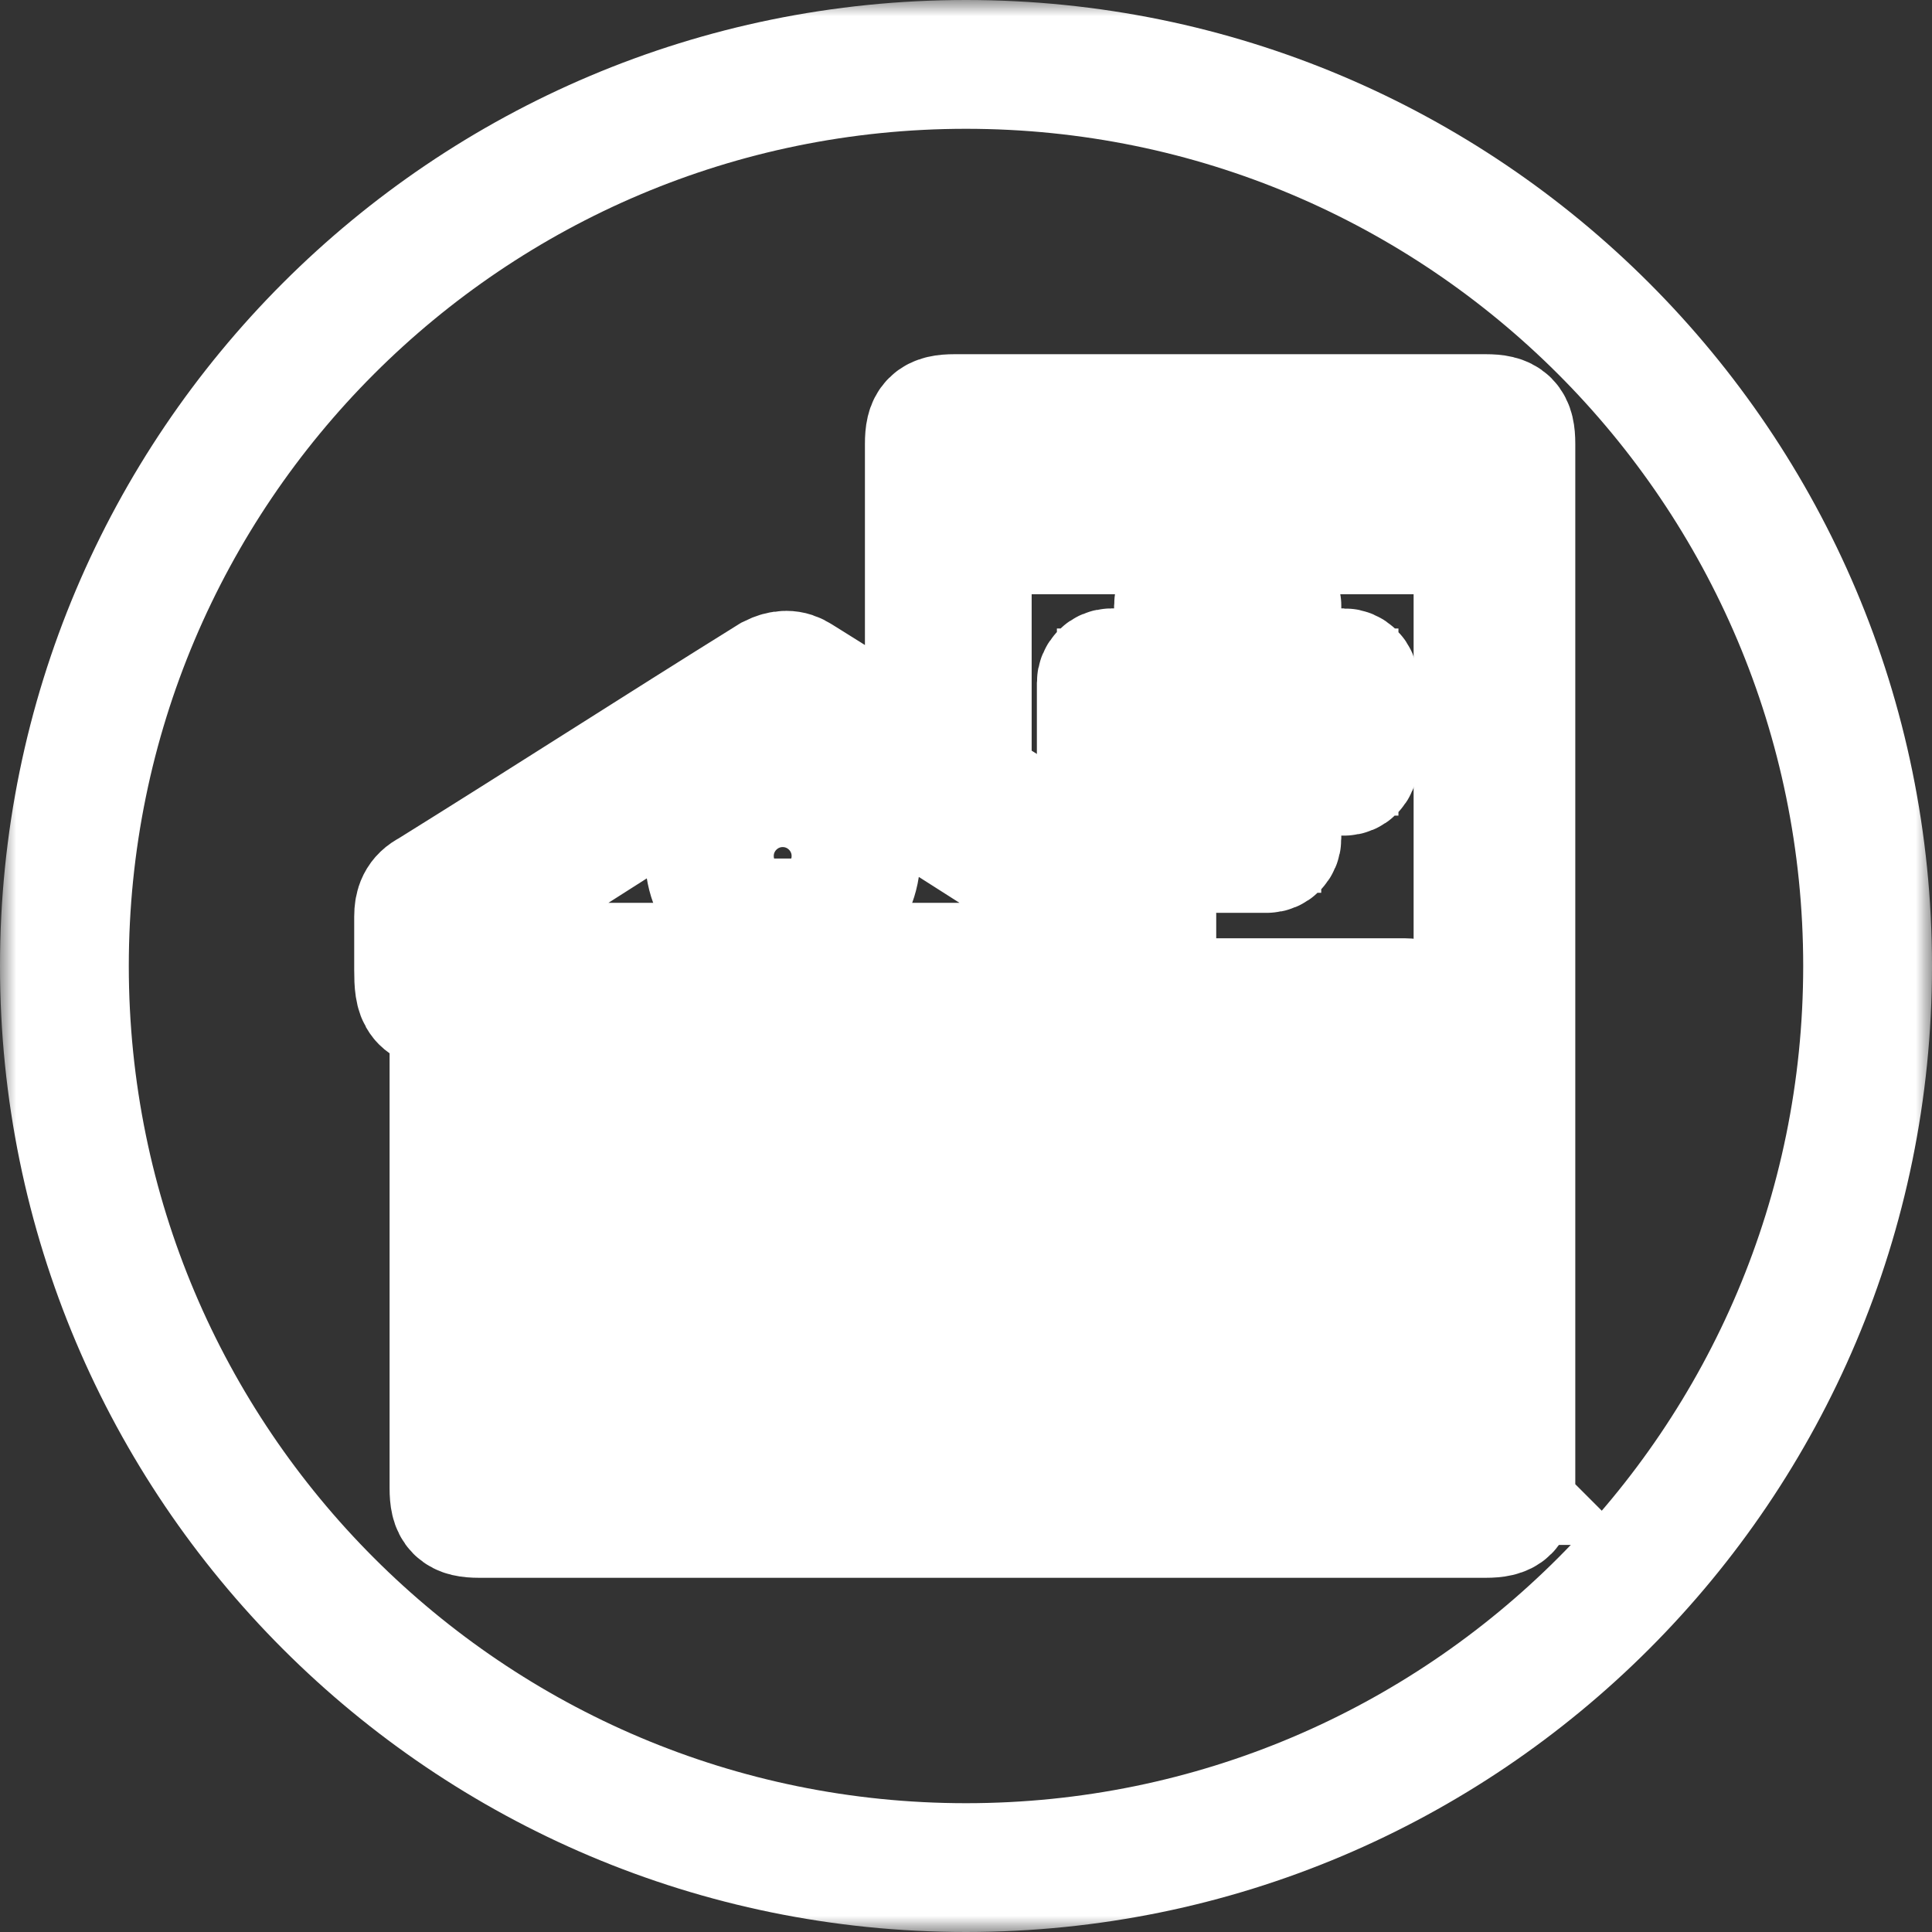
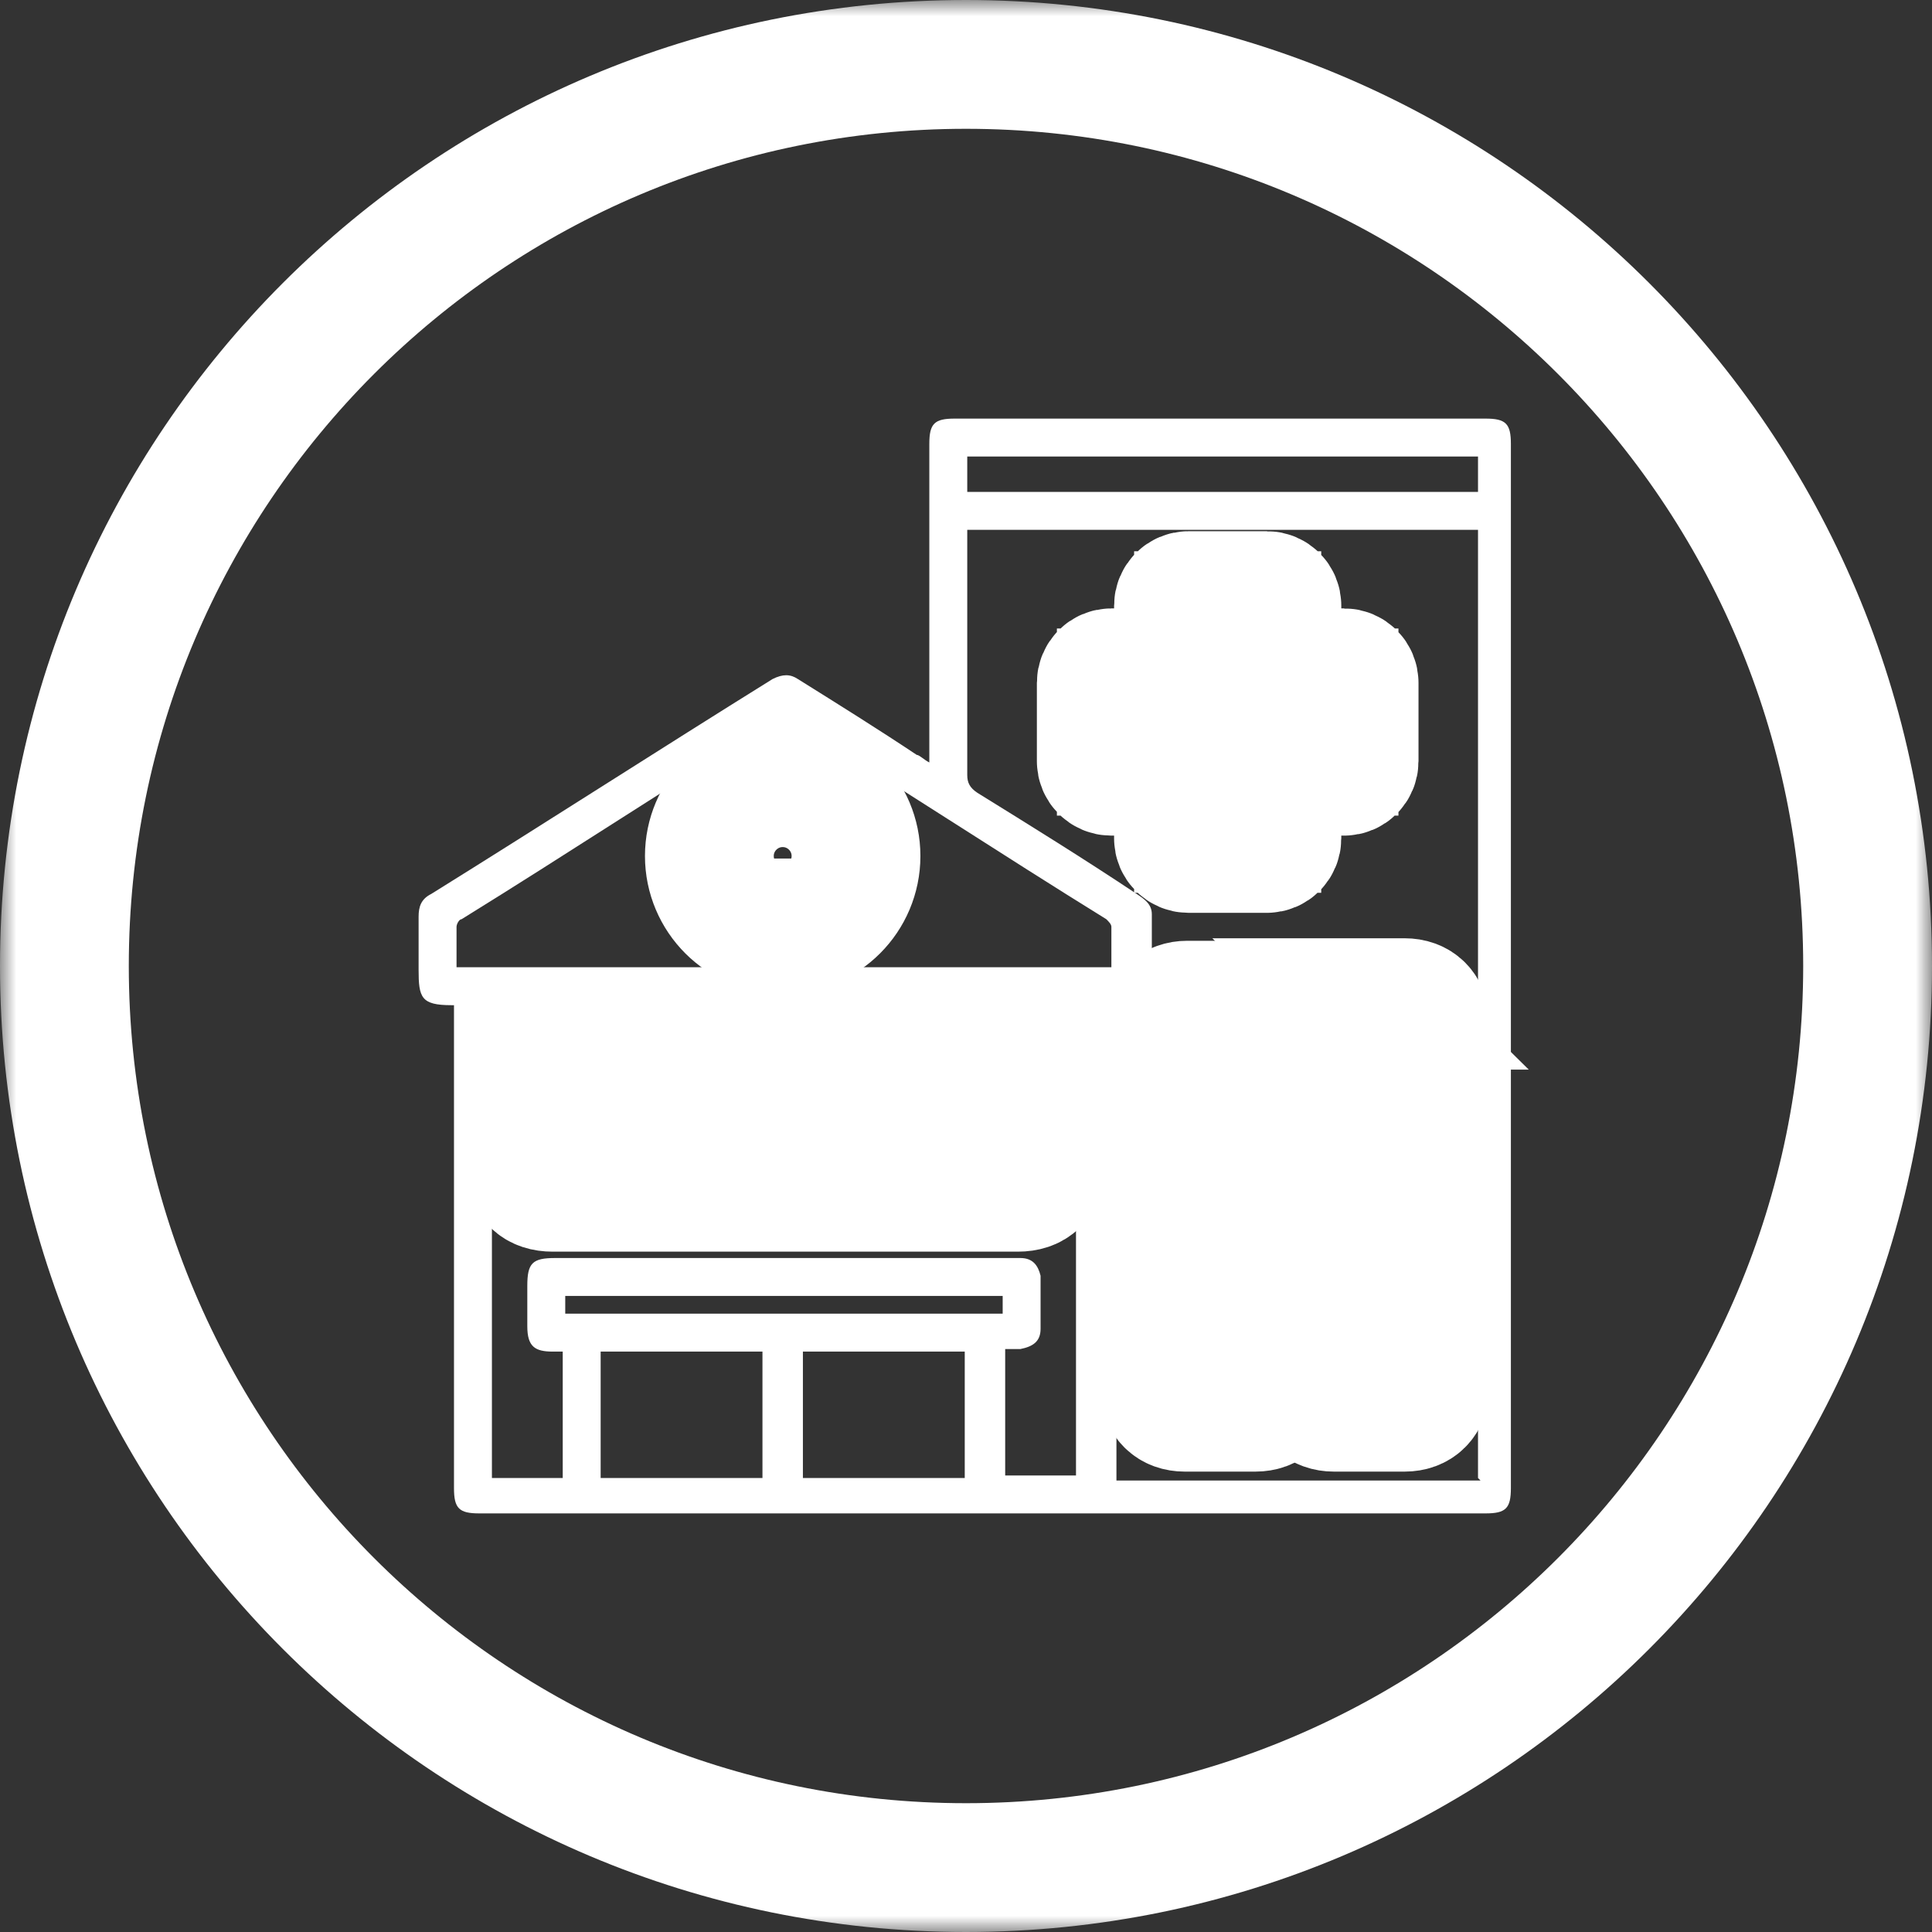
<svg xmlns="http://www.w3.org/2000/svg" width="60" height="60" viewBox="0 0 60 60" fill="none">
  <rect x="0" y="0" width="60" height="60" fill="#333333" stroke="none" />
  <mask id="path-1-outside-1_164_83" maskUnits="userSpaceOnUse" x="0" y="0" width="60" height="60" fill="black">
    <rect fill="white" width="60" height="60" />
    <path d="M46.136 13H29.647C29.018 13 28.861 13.157 28.861 13.785V23.679C28.704 23.601 28.547 23.443 28.469 23.443C27.291 22.658 26.035 21.873 24.778 21.088C24.543 20.931 24.307 20.931 23.993 21.088C20.46 23.286 16.926 25.564 13.393 27.762C13.079 27.919 13 28.155 13 28.469V30.118C13 30.982 13.079 31.217 14.021 31.217H14.099V46.215C14.099 46.843 14.256 47 14.884 47H46.136C46.764 47 46.922 46.843 46.922 46.215V13.785C46.922 13.157 46.764 13 46.136 13ZM30.039 14.178H45.901V15.277H30.039V14.178ZM23.679 45.901H18.654V41.975H23.679V45.901ZM29.961 45.901H24.935V41.975H29.961V45.901ZM31.139 40.797H17.554V40.247H31.139V40.797ZM33.416 45.822H31.217V41.896H31.688C32.081 41.818 32.316 41.66 32.316 41.268V39.619C32.238 39.305 32.081 39.069 31.688 39.069H17.24C16.534 39.069 16.376 39.226 16.376 39.933V41.189C16.376 41.818 16.612 41.975 17.162 41.975H17.476V45.901H15.277V31.139H33.416V45.822ZM34.515 30.039H14.178V28.783C14.178 28.704 14.256 28.547 14.335 28.547C17.633 26.506 20.852 24.386 24.15 22.344H24.543C27.841 24.386 31.06 26.506 34.358 28.547C34.437 28.626 34.515 28.704 34.515 28.783V30.039ZM34.672 45.979V31.217H35.143C35.536 31.139 35.771 30.982 35.771 30.589V28.39C35.771 28.076 35.536 27.919 35.3 27.762C33.651 26.663 32.002 25.642 30.353 24.621C30.118 24.464 30.039 24.307 30.039 24.072V16.455H45.901V45.901L45.979 45.979H34.672Z" />
    <path d="M38.991 31.217H36.871C36.478 31.217 36.242 31.453 36.242 31.845V33.965C36.242 34.358 36.478 34.593 36.871 34.593H38.991C39.383 34.593 39.619 34.358 39.619 33.965V31.845C39.619 31.453 39.383 31.217 38.991 31.217ZM38.52 33.416H37.42V32.316H38.52V33.416Z" />
    <path d="M38.991 35.693H36.792C36.4 35.693 36.164 35.928 36.164 36.321V38.52C36.164 38.912 36.4 39.148 36.792 39.148H38.991C39.383 39.148 39.619 38.912 39.619 38.52V36.321C39.619 35.928 39.383 35.693 38.991 35.693ZM38.52 37.97H37.42V36.871H38.52V37.97Z" />
    <path d="M41.346 39.148H43.545C43.938 39.148 44.173 38.912 44.173 38.52V36.321C44.173 35.928 43.938 35.693 43.545 35.693H41.346C40.954 35.693 40.718 35.928 40.718 36.321V38.52C40.718 38.912 40.954 39.148 41.346 39.148ZM41.896 36.871H42.995V37.97H41.896V36.871Z" />
    <path d="M43.624 31.139H42.524L42.603 31.217H41.504C41.111 31.217 40.875 31.453 40.875 31.845V33.965C40.875 34.358 41.111 34.593 41.504 34.593H43.624C44.016 34.593 44.252 34.358 44.252 33.965V31.767C44.252 31.374 44.016 31.139 43.624 31.139ZM43.074 33.416H41.975V32.316H43.074V33.416Z" />
    <path d="M38.991 40.247H36.792C36.4 40.247 36.164 40.483 36.164 40.875V43.074C36.164 43.467 36.4 43.702 36.792 43.702H38.991C39.383 43.702 39.619 43.467 39.619 43.074V40.875C39.619 40.483 39.383 40.247 38.991 40.247ZM38.52 42.524H37.42V41.425H38.52V42.524Z" />
    <path d="M43.624 40.247H41.425C41.032 40.326 40.797 40.483 40.797 40.875V43.074C40.797 43.467 41.032 43.702 41.425 43.702H43.624C44.016 43.702 44.252 43.467 44.252 43.074V40.875C44.252 40.483 44.016 40.247 43.624 40.247ZM43.074 42.524H41.975V41.425H43.074V42.524Z" />
    <path d="M17.162 36.871H31.61C32.081 36.871 32.316 36.635 32.316 36.164V33.102C32.316 32.473 32.159 32.316 31.531 32.316H17.162C16.691 32.316 16.455 32.552 16.455 33.023V36.164C16.455 36.635 16.691 36.871 17.162 36.871ZM24.935 33.416H31.139V35.693H24.935V33.416ZM17.554 33.494H23.758V35.693H17.554V33.494Z" />
    <path d="M24.307 24.307C23.051 24.307 22.03 25.328 22.03 26.584C22.03 27.841 23.051 28.861 24.307 28.861C25.564 28.861 26.584 27.841 26.584 26.584C26.584 25.328 25.564 24.307 24.307 24.307ZM24.464 27.762C23.836 27.762 23.286 27.212 23.286 26.584C23.286 25.956 23.758 25.485 24.386 25.485C25.014 25.485 25.485 25.956 25.485 26.584L25.564 26.663C25.564 27.212 25.092 27.762 24.464 27.762Z" />
    <path d="M36.91 26.349H39.344C39.516 26.349 39.655 26.209 39.655 26.038V23.951H41.742C41.914 23.951 42.053 23.811 42.053 23.64V21.207C42.053 21.035 41.914 20.895 41.742 20.895H39.655V18.807C39.655 18.636 39.516 18.497 39.344 18.497H36.91C36.738 18.497 36.599 18.636 36.599 18.807V20.895H34.512C34.34 20.895 34.201 21.034 34.201 21.207V23.64C34.201 23.811 34.34 23.951 34.512 23.951H36.599V26.038C36.599 26.209 36.738 26.349 36.91 26.349ZM34.823 21.518H36.91C37.081 21.518 37.221 21.378 37.221 21.207V19.12H39.032V21.207C39.032 21.378 39.171 21.518 39.343 21.518H41.43V23.329H39.343C39.171 23.329 39.032 23.468 39.032 23.64V25.727H37.221V23.64C37.221 23.468 37.081 23.329 36.91 23.329H34.823V21.518Z" />
    <path d="M58 30C58 45.464 45.464 58 30 58C14.536 58 2 45.464 2 30C2 14.536 14.536 2 30 2C45.464 2 58 14.536 58 30Z" />
  </mask>
  <path d="M46.136 13H29.647C29.018 13 28.861 13.157 28.861 13.785V23.679C28.704 23.601 28.547 23.443 28.469 23.443C27.291 22.658 26.035 21.873 24.778 21.088C24.543 20.931 24.307 20.931 23.993 21.088C20.46 23.286 16.926 25.564 13.393 27.762C13.079 27.919 13 28.155 13 28.469V30.118C13 30.982 13.079 31.217 14.021 31.217H14.099V46.215C14.099 46.843 14.256 47 14.884 47H46.136C46.764 47 46.922 46.843 46.922 46.215V13.785C46.922 13.157 46.764 13 46.136 13ZM30.039 14.178H45.901V15.277H30.039V14.178ZM23.679 45.901H18.654V41.975H23.679V45.901ZM29.961 45.901H24.935V41.975H29.961V45.901ZM31.139 40.797H17.554V40.247H31.139V40.797ZM33.416 45.822H31.217V41.896H31.688C32.081 41.818 32.316 41.66 32.316 41.268V39.619C32.238 39.305 32.081 39.069 31.688 39.069H17.24C16.534 39.069 16.376 39.226 16.376 39.933V41.189C16.376 41.818 16.612 41.975 17.162 41.975H17.476V45.901H15.277V31.139H33.416V45.822ZM34.515 30.039H14.178V28.783C14.178 28.704 14.256 28.547 14.335 28.547C17.633 26.506 20.852 24.386 24.15 22.344H24.543C27.841 24.386 31.06 26.506 34.358 28.547C34.437 28.626 34.515 28.704 34.515 28.783V30.039ZM34.672 45.979V31.217H35.143C35.536 31.139 35.771 30.982 35.771 30.589V28.39C35.771 28.076 35.536 27.919 35.3 27.762C33.651 26.663 32.002 25.642 30.353 24.621C30.118 24.464 30.039 24.307 30.039 24.072V16.455H45.901V45.901L45.979 45.979H34.672Z" fill="white" />
  <path d="M38.991 31.217H36.871C36.478 31.217 36.242 31.453 36.242 31.845V33.965C36.242 34.358 36.478 34.593 36.871 34.593H38.991C39.383 34.593 39.619 34.358 39.619 33.965V31.845C39.619 31.453 39.383 31.217 38.991 31.217ZM38.52 33.416H37.42V32.316H38.52V33.416Z" fill="white" />
  <path d="M38.991 35.693H36.792C36.4 35.693 36.164 35.928 36.164 36.321V38.52C36.164 38.912 36.4 39.148 36.792 39.148H38.991C39.383 39.148 39.619 38.912 39.619 38.52V36.321C39.619 35.928 39.383 35.693 38.991 35.693ZM38.52 37.97H37.42V36.871H38.52V37.97Z" fill="white" />
  <path d="M41.346 39.148H43.545C43.938 39.148 44.173 38.912 44.173 38.52V36.321C44.173 35.928 43.938 35.693 43.545 35.693H41.346C40.954 35.693 40.718 35.928 40.718 36.321V38.52C40.718 38.912 40.954 39.148 41.346 39.148ZM41.896 36.871H42.995V37.97H41.896V36.871Z" fill="white" />
  <path d="M43.624 31.139H42.524L42.603 31.217H41.504C41.111 31.217 40.875 31.453 40.875 31.845V33.965C40.875 34.358 41.111 34.593 41.504 34.593H43.624C44.016 34.593 44.252 34.358 44.252 33.965V31.767C44.252 31.374 44.016 31.139 43.624 31.139ZM43.074 33.416H41.975V32.316H43.074V33.416Z" fill="white" />
  <path d="M38.991 40.247H36.792C36.4 40.247 36.164 40.483 36.164 40.875V43.074C36.164 43.467 36.4 43.702 36.792 43.702H38.991C39.383 43.702 39.619 43.467 39.619 43.074V40.875C39.619 40.483 39.383 40.247 38.991 40.247ZM38.52 42.524H37.42V41.425H38.52V42.524Z" fill="white" />
  <path d="M43.624 40.247H41.425C41.032 40.326 40.797 40.483 40.797 40.875V43.074C40.797 43.467 41.032 43.702 41.425 43.702H43.624C44.016 43.702 44.252 43.467 44.252 43.074V40.875C44.252 40.483 44.016 40.247 43.624 40.247ZM43.074 42.524H41.975V41.425H43.074V42.524Z" fill="white" />
  <path d="M17.162 36.871H31.61C32.081 36.871 32.316 36.635 32.316 36.164V33.102C32.316 32.473 32.159 32.316 31.531 32.316H17.162C16.691 32.316 16.455 32.552 16.455 33.023V36.164C16.455 36.635 16.691 36.871 17.162 36.871ZM24.935 33.416H31.139V35.693H24.935V33.416ZM17.554 33.494H23.758V35.693H17.554V33.494Z" fill="white" />
  <path d="M24.307 24.307C23.051 24.307 22.03 25.328 22.03 26.584C22.03 27.841 23.051 28.861 24.307 28.861C25.564 28.861 26.584 27.841 26.584 26.584C26.584 25.328 25.564 24.307 24.307 24.307ZM24.464 27.762C23.836 27.762 23.286 27.212 23.286 26.584C23.286 25.956 23.758 25.485 24.386 25.485C25.014 25.485 25.485 25.956 25.485 26.584L25.564 26.663C25.564 27.212 25.092 27.762 24.464 27.762Z" fill="white" />
  <path d="M36.91 26.349H39.344C39.516 26.349 39.655 26.209 39.655 26.038V23.951H41.742C41.914 23.951 42.053 23.811 42.053 23.64V21.207C42.053 21.035 41.914 20.895 41.742 20.895H39.655V18.807C39.655 18.636 39.516 18.497 39.344 18.497H36.91C36.738 18.497 36.599 18.636 36.599 18.807V20.895H34.512C34.34 20.895 34.201 21.034 34.201 21.207V23.64C34.201 23.811 34.34 23.951 34.512 23.951H36.599V26.038C36.599 26.209 36.738 26.349 36.91 26.349ZM34.823 21.518H36.91C37.081 21.518 37.221 21.378 37.221 21.207V19.12H39.032V21.207C39.032 21.378 39.171 21.518 39.343 21.518H41.43V23.329H39.343C39.171 23.329 39.032 23.468 39.032 23.64V25.727H37.221V23.64C37.221 23.468 37.081 23.329 36.91 23.329H34.823V21.518Z" fill="white" />
-   <path d="M46.136 13H29.647C29.018 13 28.861 13.157 28.861 13.785V23.679C28.704 23.601 28.547 23.443 28.469 23.443C27.291 22.658 26.035 21.873 24.778 21.088C24.543 20.931 24.307 20.931 23.993 21.088C20.46 23.286 16.926 25.564 13.393 27.762C13.079 27.919 13 28.155 13 28.469V30.118C13 30.982 13.079 31.217 14.021 31.217H14.099V46.215C14.099 46.843 14.256 47 14.884 47H46.136C46.764 47 46.922 46.843 46.922 46.215V13.785C46.922 13.157 46.764 13 46.136 13ZM30.039 14.178H45.901V15.277H30.039V14.178ZM23.679 45.901H18.654V41.975H23.679V45.901ZM29.961 45.901H24.935V41.975H29.961V45.901ZM31.139 40.797H17.554V40.247H31.139V40.797ZM33.416 45.822H31.217V41.896H31.688C32.081 41.818 32.316 41.66 32.316 41.268V39.619C32.238 39.305 32.081 39.069 31.688 39.069H17.24C16.534 39.069 16.376 39.226 16.376 39.933V41.189C16.376 41.818 16.612 41.975 17.162 41.975H17.476V45.901H15.277V31.139H33.416V45.822ZM34.515 30.039H14.178V28.783C14.178 28.704 14.256 28.547 14.335 28.547C17.633 26.506 20.852 24.386 24.15 22.344H24.543C27.841 24.386 31.06 26.506 34.358 28.547C34.437 28.626 34.515 28.704 34.515 28.783V30.039ZM34.672 45.979V31.217H35.143C35.536 31.139 35.771 30.982 35.771 30.589V28.39C35.771 28.076 35.536 27.919 35.3 27.762C33.651 26.663 32.002 25.642 30.353 24.621C30.118 24.464 30.039 24.307 30.039 24.072V16.455H45.901V45.901L45.979 45.979H34.672Z" stroke="white" stroke-width="4" mask="url(#path-1-outside-1_164_83)" />
  <path d="M38.991 31.217H36.871C36.478 31.217 36.242 31.453 36.242 31.845V33.965C36.242 34.358 36.478 34.593 36.871 34.593H38.991C39.383 34.593 39.619 34.358 39.619 33.965V31.845C39.619 31.453 39.383 31.217 38.991 31.217ZM38.52 33.416H37.42V32.316H38.52V33.416Z" stroke="white" stroke-width="4" mask="url(#path-1-outside-1_164_83)" />
  <path d="M38.991 35.693H36.792C36.4 35.693 36.164 35.928 36.164 36.321V38.52C36.164 38.912 36.4 39.148 36.792 39.148H38.991C39.383 39.148 39.619 38.912 39.619 38.52V36.321C39.619 35.928 39.383 35.693 38.991 35.693ZM38.52 37.97H37.42V36.871H38.52V37.97Z" stroke="white" stroke-width="4" mask="url(#path-1-outside-1_164_83)" />
  <path d="M41.346 39.148H43.545C43.938 39.148 44.173 38.912 44.173 38.52V36.321C44.173 35.928 43.938 35.693 43.545 35.693H41.346C40.954 35.693 40.718 35.928 40.718 36.321V38.52C40.718 38.912 40.954 39.148 41.346 39.148ZM41.896 36.871H42.995V37.97H41.896V36.871Z" stroke="white" stroke-width="4" mask="url(#path-1-outside-1_164_83)" />
  <path d="M43.624 31.139H42.524L42.603 31.217H41.504C41.111 31.217 40.875 31.453 40.875 31.845V33.965C40.875 34.358 41.111 34.593 41.504 34.593H43.624C44.016 34.593 44.252 34.358 44.252 33.965V31.767C44.252 31.374 44.016 31.139 43.624 31.139ZM43.074 33.416H41.975V32.316H43.074V33.416Z" stroke="white" stroke-width="4" mask="url(#path-1-outside-1_164_83)" />
  <path d="M38.991 40.247H36.792C36.4 40.247 36.164 40.483 36.164 40.875V43.074C36.164 43.467 36.4 43.702 36.792 43.702H38.991C39.383 43.702 39.619 43.467 39.619 43.074V40.875C39.619 40.483 39.383 40.247 38.991 40.247ZM38.52 42.524H37.42V41.425H38.52V42.524Z" stroke="white" stroke-width="4" mask="url(#path-1-outside-1_164_83)" />
  <path d="M43.624 40.247H41.425C41.032 40.326 40.797 40.483 40.797 40.875V43.074C40.797 43.467 41.032 43.702 41.425 43.702H43.624C44.016 43.702 44.252 43.467 44.252 43.074V40.875C44.252 40.483 44.016 40.247 43.624 40.247ZM43.074 42.524H41.975V41.425H43.074V42.524Z" stroke="white" stroke-width="4" mask="url(#path-1-outside-1_164_83)" />
  <path d="M17.162 36.871H31.61C32.081 36.871 32.316 36.635 32.316 36.164V33.102C32.316 32.473 32.159 32.316 31.531 32.316H17.162C16.691 32.316 16.455 32.552 16.455 33.023V36.164C16.455 36.635 16.691 36.871 17.162 36.871ZM24.935 33.416H31.139V35.693H24.935V33.416ZM17.554 33.494H23.758V35.693H17.554V33.494Z" stroke="white" stroke-width="4" mask="url(#path-1-outside-1_164_83)" />
  <path d="M24.307 24.307C23.051 24.307 22.03 25.328 22.03 26.584C22.03 27.841 23.051 28.861 24.307 28.861C25.564 28.861 26.584 27.841 26.584 26.584C26.584 25.328 25.564 24.307 24.307 24.307ZM24.464 27.762C23.836 27.762 23.286 27.212 23.286 26.584C23.286 25.956 23.758 25.485 24.386 25.485C25.014 25.485 25.485 25.956 25.485 26.584L25.564 26.663C25.564 27.212 25.092 27.762 24.464 27.762Z" stroke="white" stroke-width="4" mask="url(#path-1-outside-1_164_83)" />
  <path d="M36.91 26.349H39.344C39.516 26.349 39.655 26.209 39.655 26.038V23.951H41.742C41.914 23.951 42.053 23.811 42.053 23.64V21.207C42.053 21.035 41.914 20.895 41.742 20.895H39.655V18.807C39.655 18.636 39.516 18.497 39.344 18.497H36.91C36.738 18.497 36.599 18.636 36.599 18.807V20.895H34.512C34.34 20.895 34.201 21.034 34.201 21.207V23.64C34.201 23.811 34.34 23.951 34.512 23.951H36.599V26.038C36.599 26.209 36.738 26.349 36.91 26.349ZM34.823 21.518H36.91C37.081 21.518 37.221 21.378 37.221 21.207V19.12H39.032V21.207C39.032 21.378 39.171 21.518 39.343 21.518H41.43V23.329H39.343C39.171 23.329 39.032 23.468 39.032 23.64V25.727H37.221V23.64C37.221 23.468 37.081 23.329 36.91 23.329H34.823V21.518Z" stroke="white" stroke-width="4" mask="url(#path-1-outside-1_164_83)" />
  <path d="M58 30C58 45.464 45.464 58 30 58C14.536 58 2 45.464 2 30C2 14.536 14.536 2 30 2C45.464 2 58 14.536 58 30Z" stroke="white" stroke-width="4" mask="url(#path-1-outside-1_164_83)" />
</svg>